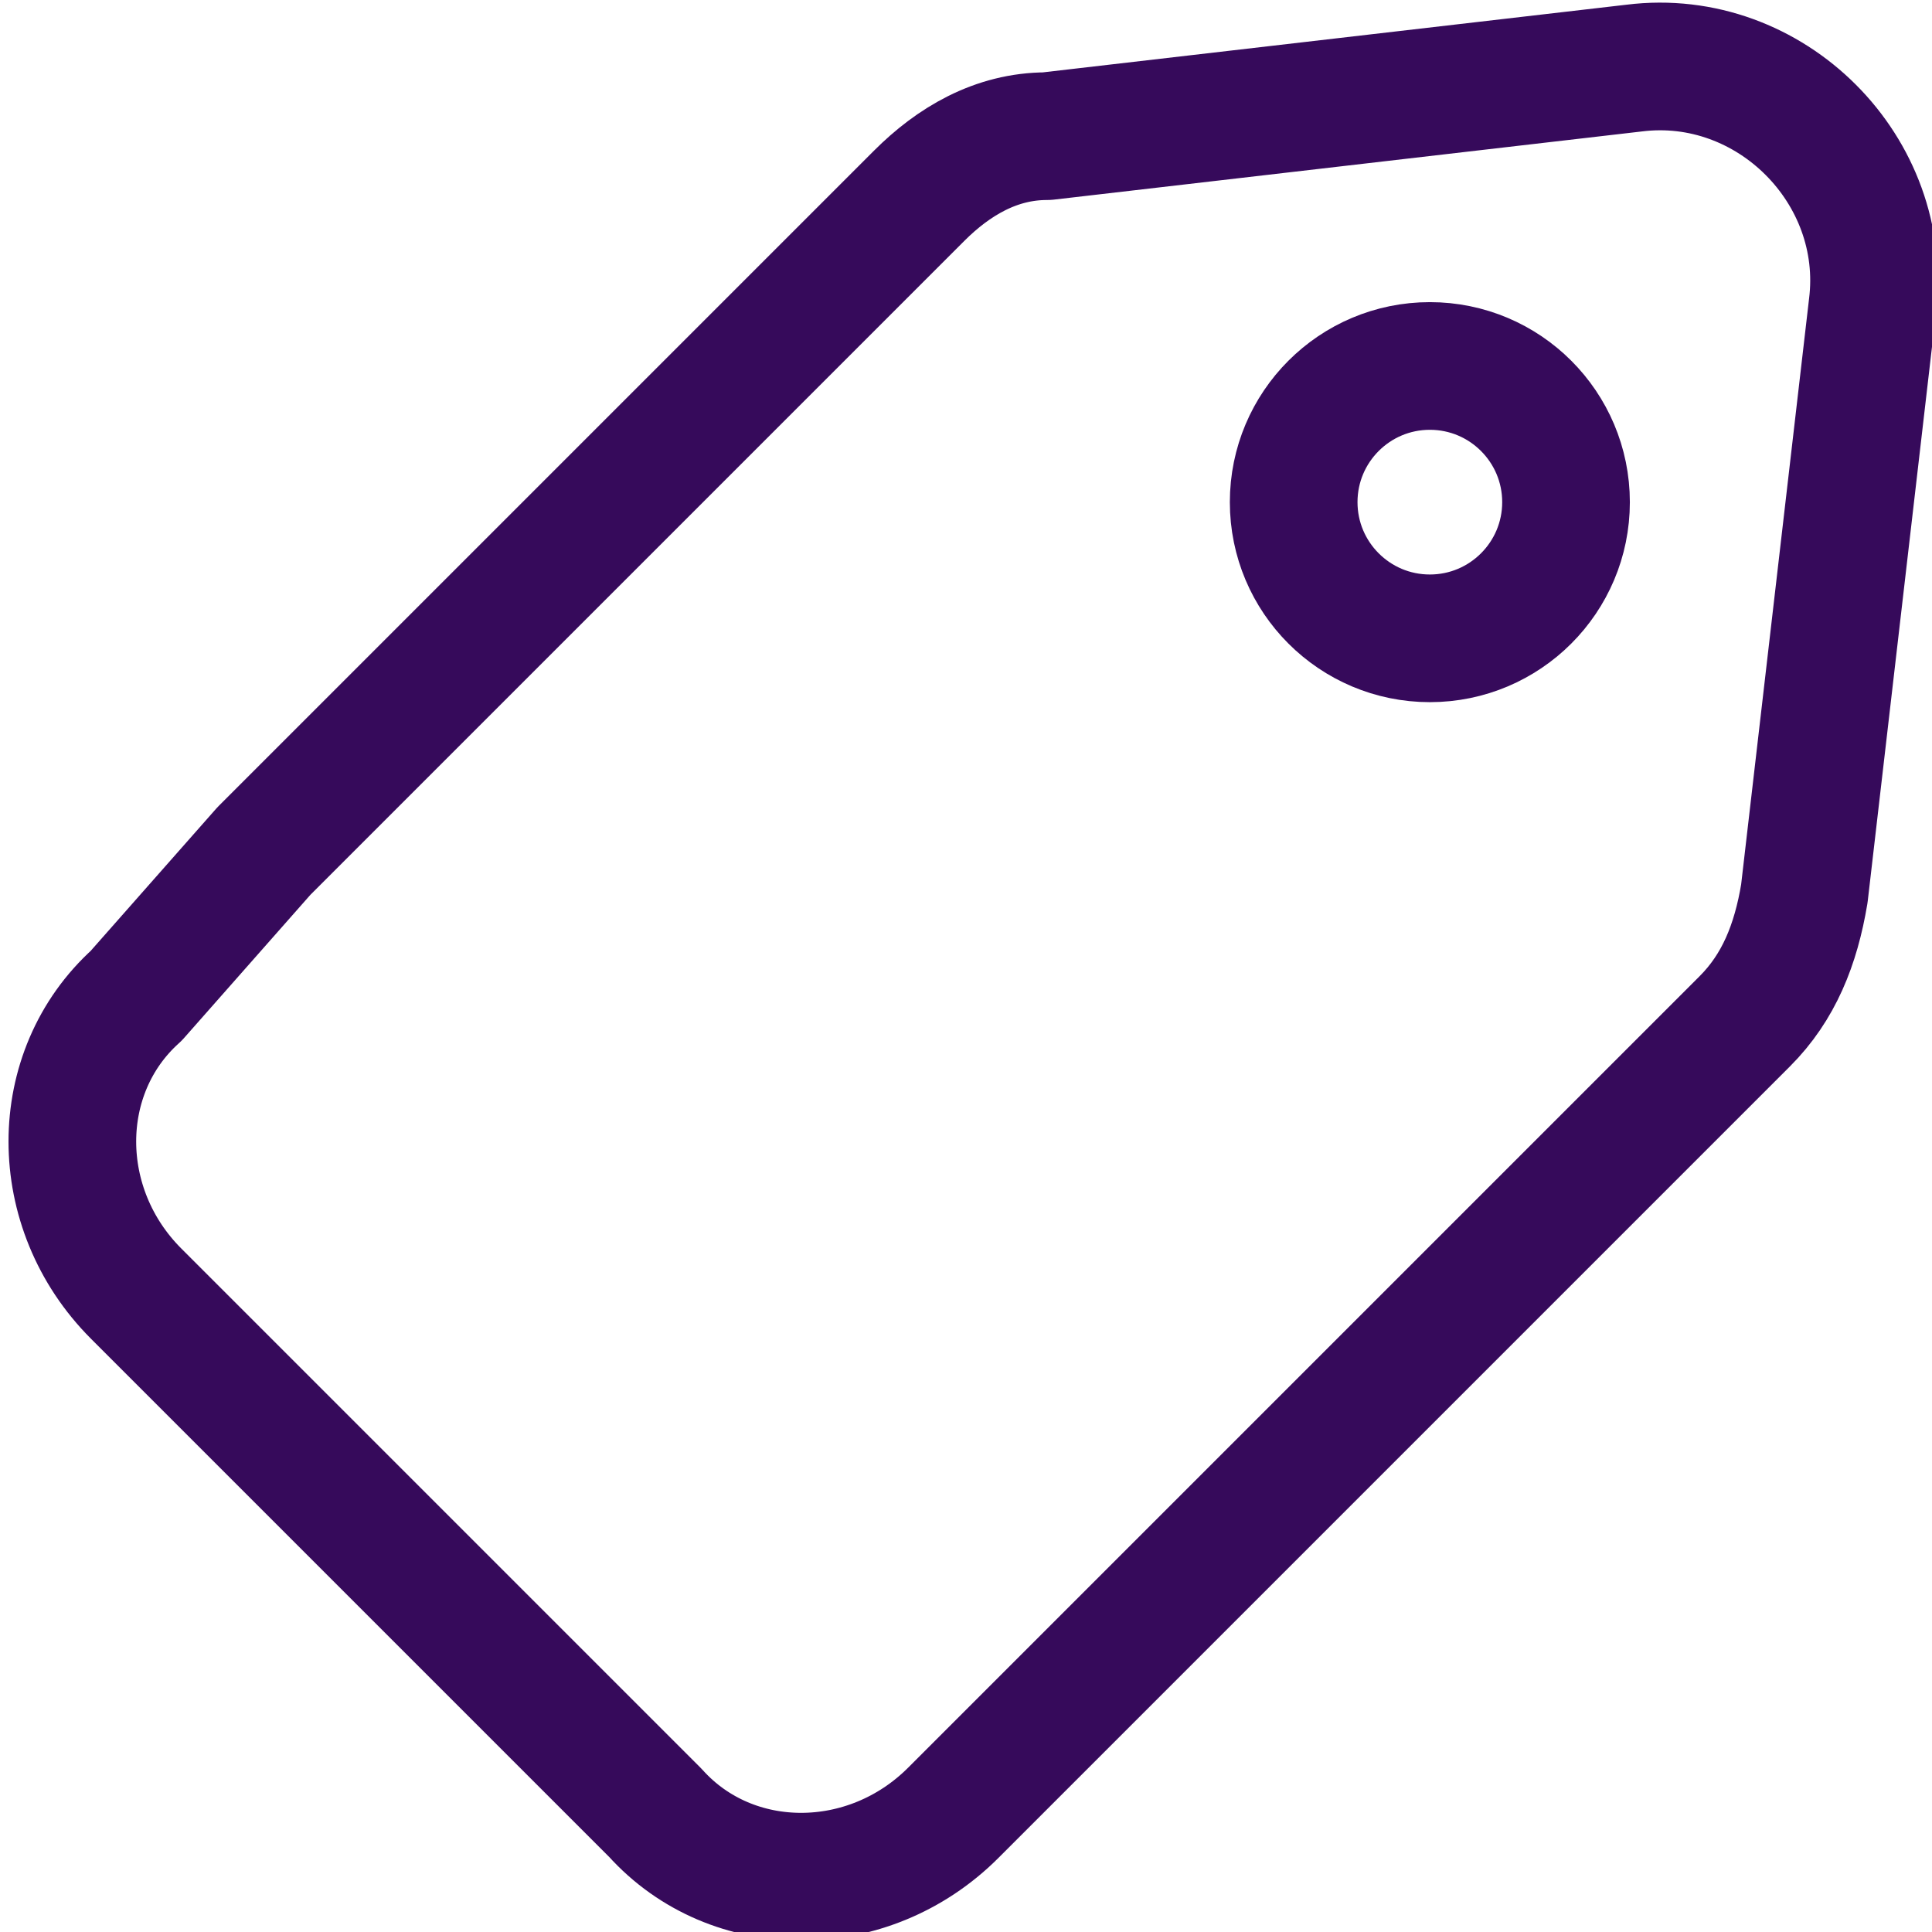
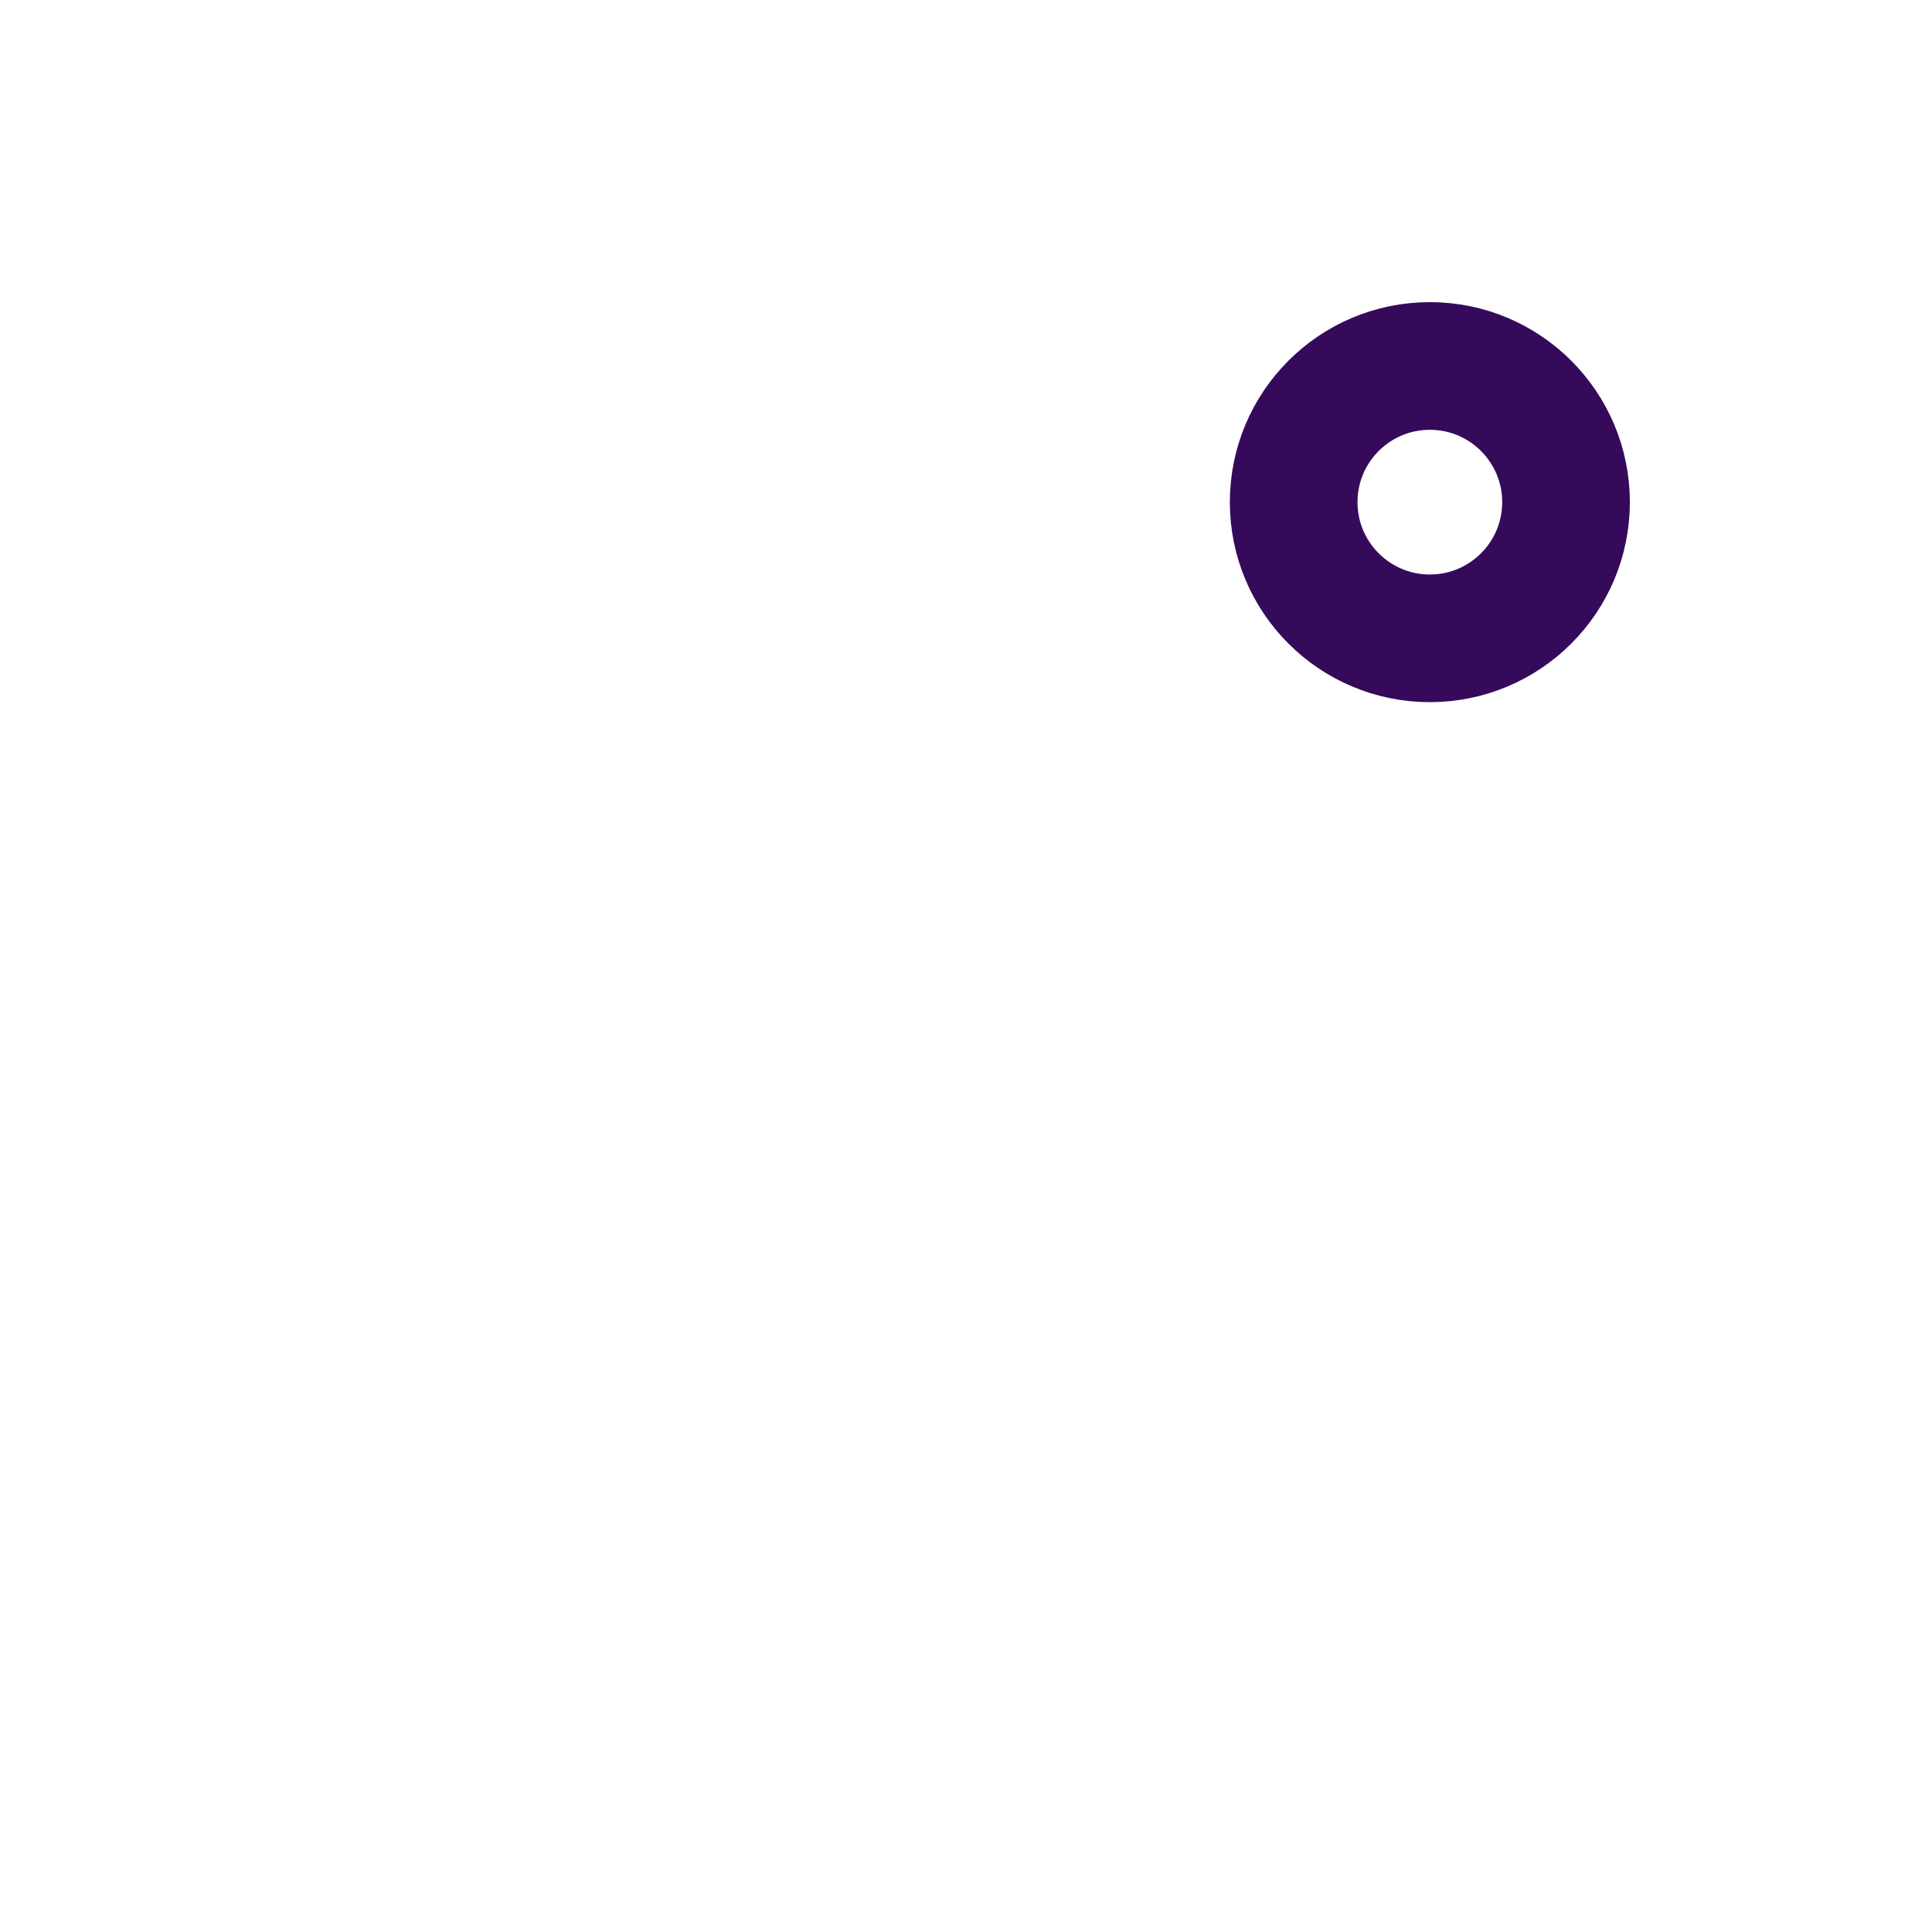
<svg xmlns="http://www.w3.org/2000/svg" width="22.7" height="22.7">
  <circle cx="16.8" cy="5.9" r="1.6" fill="none" stroke="#360A5B" stroke-width="1.5" stroke-linecap="round" stroke-linejoin="round" stroke-miterlimit="10" />
-   <path d="M3.1 10l7.7-7.7c.4-.4.9-.7 1.5-.7l6.9-.8c1.6-.2 3 1.2 2.8 2.8l-.8 6.9c-.1.6-.3 1.1-.7 1.5l-9.3 9.3c-1 1-2.6 1-3.5 0l-6.1-6.1c-1-1-1-2.6 0-3.5L3.1 10z" fill="none" stroke="#360A5B" stroke-width="1.5" stroke-linecap="round" stroke-linejoin="round" stroke-miterlimit="10" />
</svg>